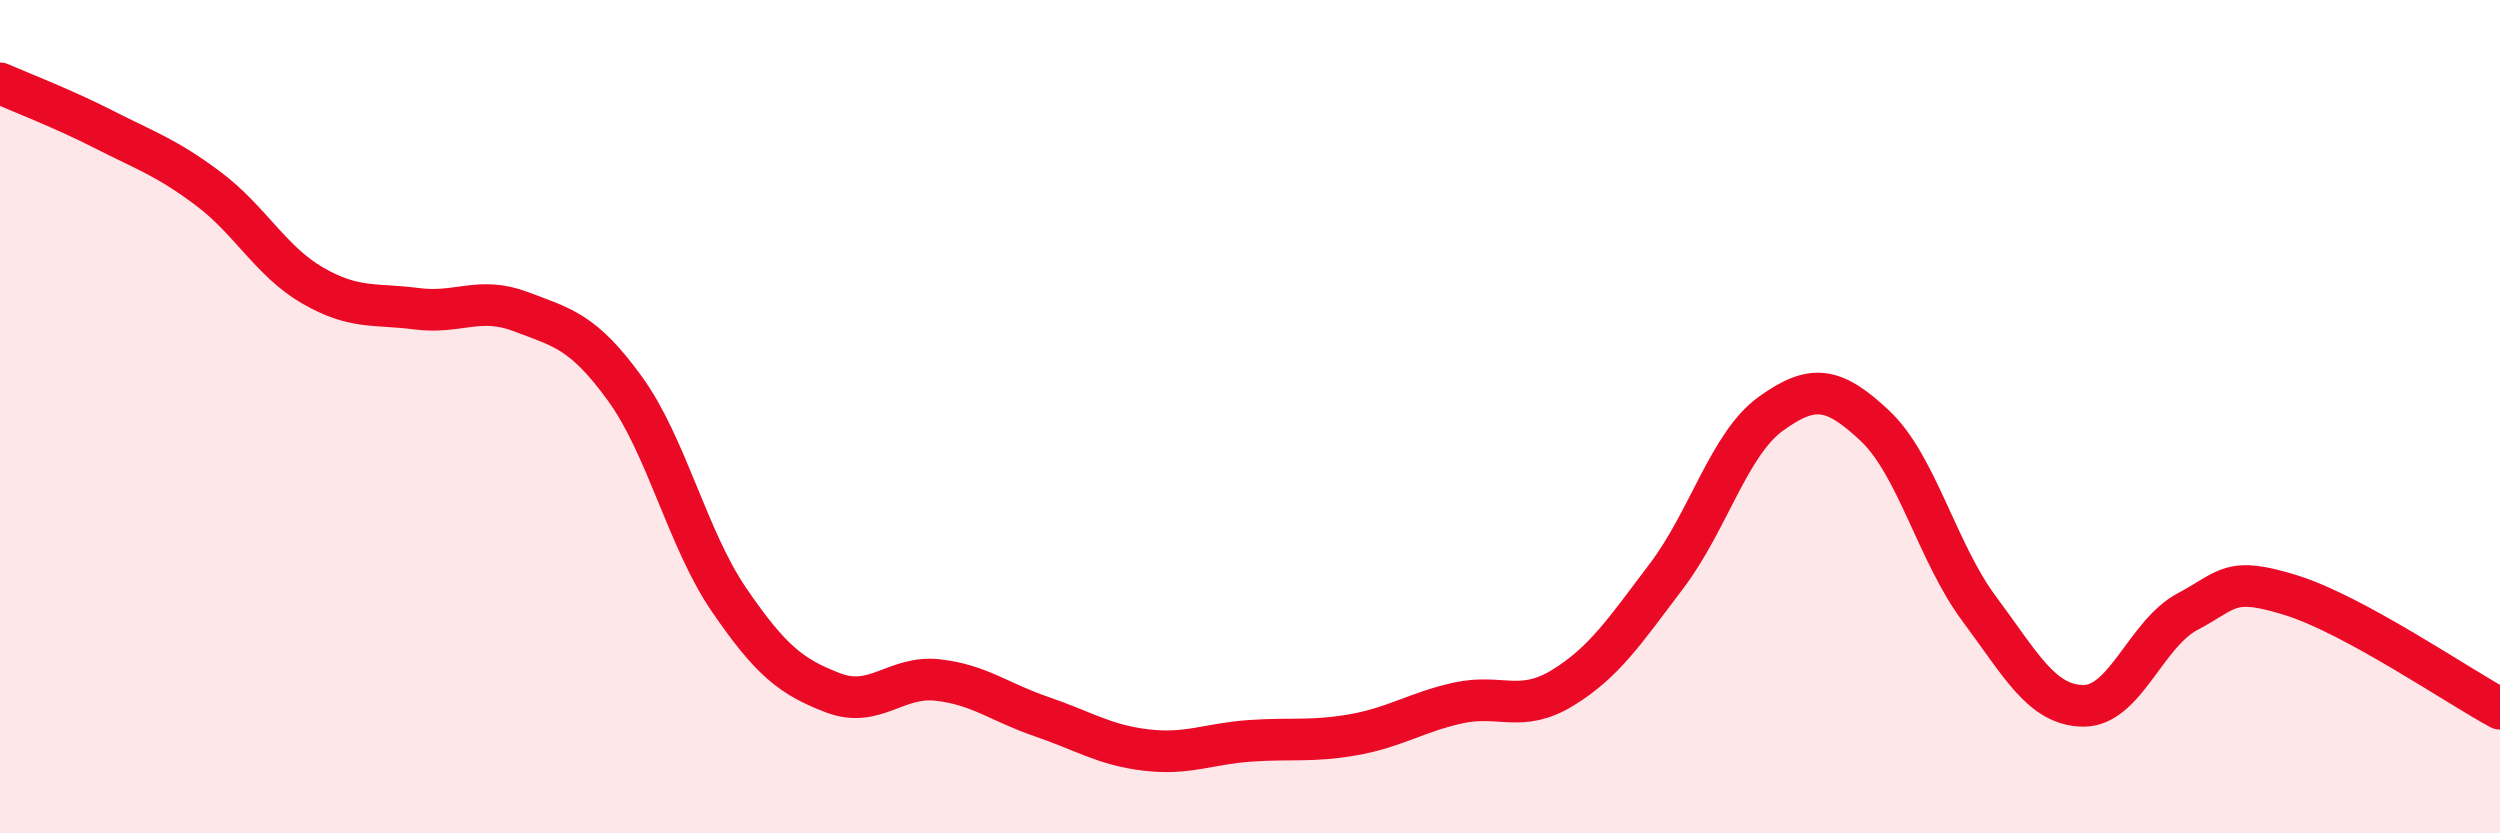
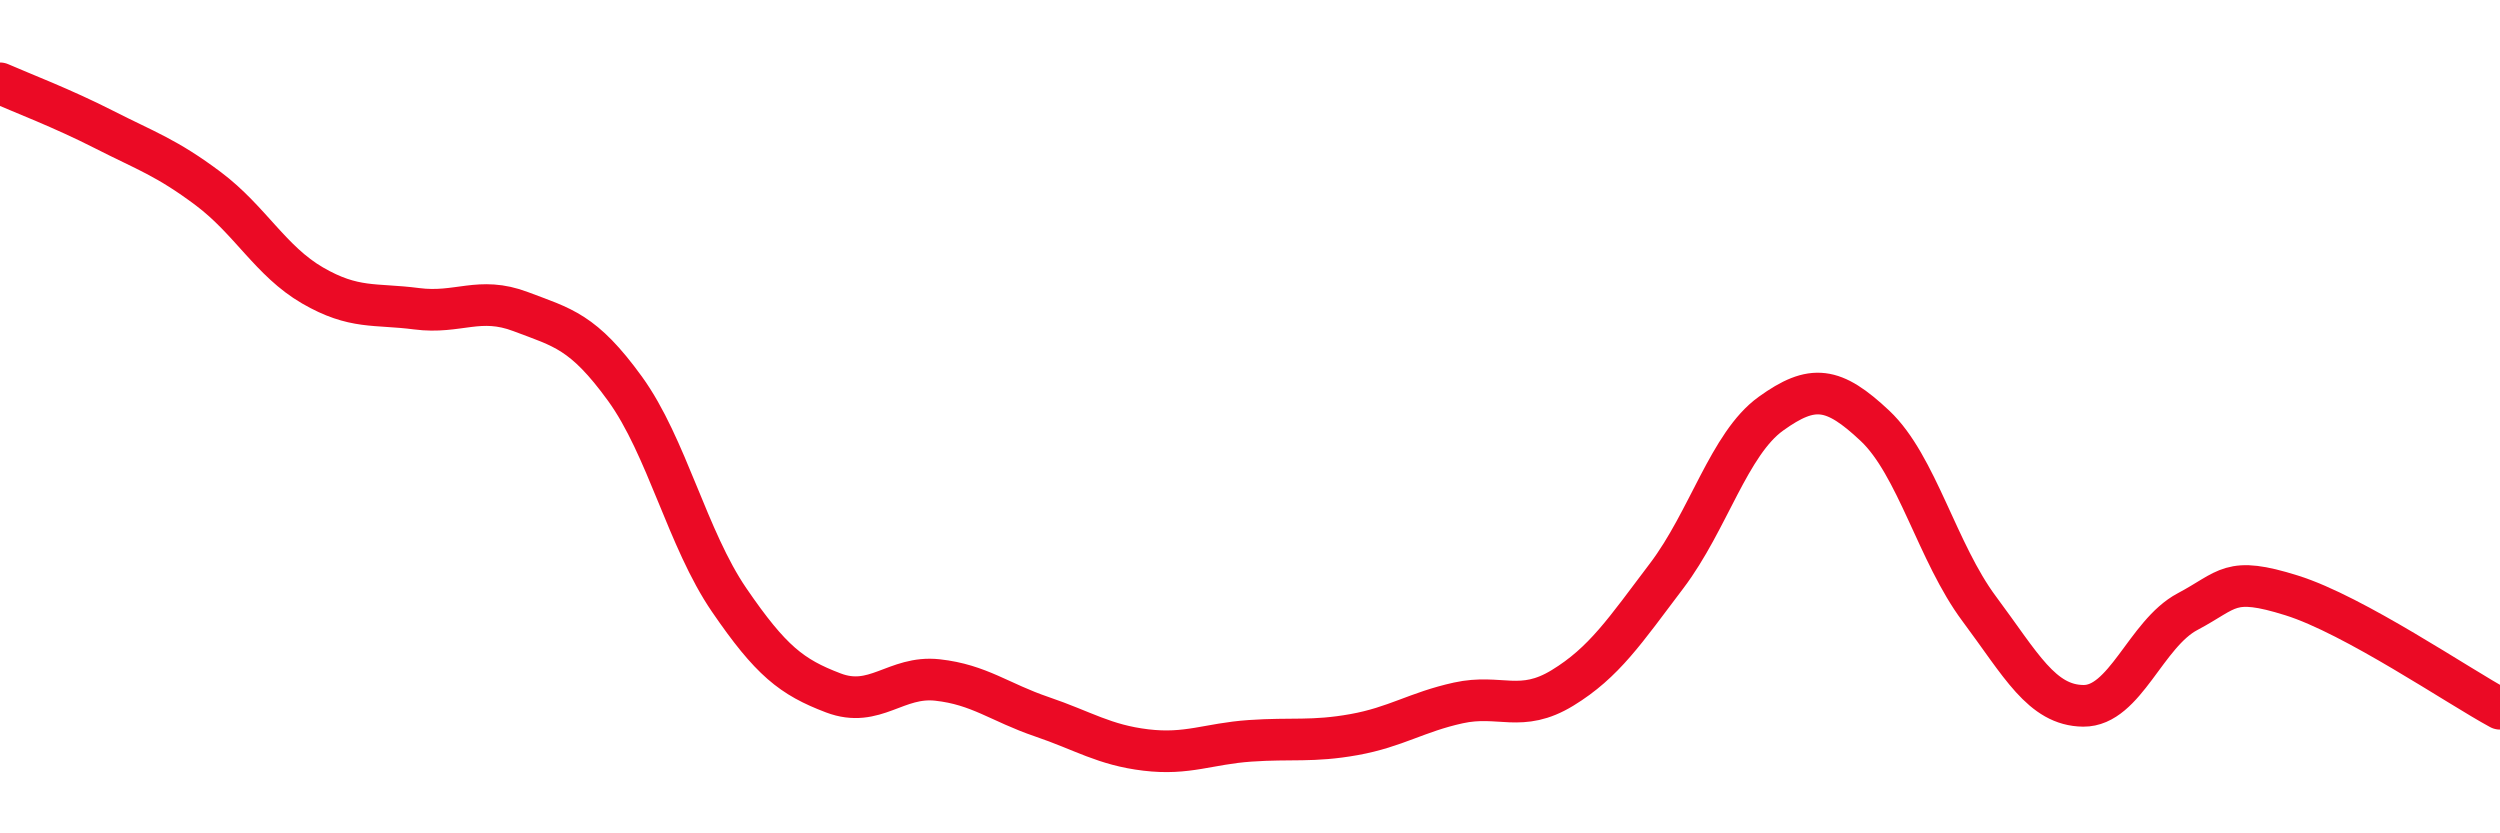
<svg xmlns="http://www.w3.org/2000/svg" width="60" height="20" viewBox="0 0 60 20">
-   <path d="M 0,2 C 0.5,2.22 1.5,2.6 2.5,3.11 C 3.5,3.62 4,3.78 5,4.53 C 6,5.28 6.5,6.27 7.5,6.85 C 8.5,7.43 9,7.28 10,7.41 C 11,7.54 11.5,7.1 12.5,7.48 C 13.5,7.86 14,7.95 15,9.33 C 16,10.71 16.5,12.94 17.5,14.4 C 18.5,15.86 19,16.25 20,16.63 C 21,17.01 21.5,16.21 22.5,16.32 C 23.5,16.43 24,16.86 25,17.2 C 26,17.54 26.5,17.88 27.5,18 C 28.5,18.12 29,17.85 30,17.78 C 31,17.71 31.5,17.81 32.5,17.63 C 33.5,17.45 34,17.09 35,16.87 C 36,16.65 36.5,17.12 37.5,16.51 C 38.5,15.9 39,15.14 40,13.82 C 41,12.5 41.5,10.65 42.5,9.93 C 43.5,9.21 44,9.28 45,10.22 C 46,11.16 46.5,13.27 47.5,14.61 C 48.5,15.95 49,16.93 50,16.94 C 51,16.95 51.5,15.21 52.5,14.68 C 53.5,14.15 53.5,13.82 55,14.29 C 56.5,14.76 59,16.47 60,17.01L60 20L0 20Z" fill="#EB0A25" opacity="0.1" stroke-linecap="round" stroke-linejoin="round" />
  <path d="M 0,2 C 0.5,2.22 1.5,2.6 2.5,3.11 C 3.5,3.62 4,3.78 5,4.53 C 6,5.28 6.5,6.27 7.5,6.85 C 8.5,7.43 9,7.28 10,7.41 C 11,7.54 11.5,7.1 12.5,7.48 C 13.5,7.86 14,7.95 15,9.33 C 16,10.71 16.5,12.94 17.5,14.4 C 18.5,15.86 19,16.25 20,16.63 C 21,17.01 21.5,16.21 22.5,16.32 C 23.5,16.43 24,16.86 25,17.2 C 26,17.54 26.5,17.88 27.5,18 C 28.5,18.12 29,17.85 30,17.78 C 31,17.71 31.5,17.81 32.5,17.63 C 33.5,17.45 34,17.09 35,16.87 C 36,16.65 36.5,17.12 37.5,16.51 C 38.5,15.9 39,15.14 40,13.82 C 41,12.5 41.5,10.65 42.5,9.93 C 43.5,9.21 44,9.28 45,10.22 C 46,11.16 46.5,13.27 47.5,14.61 C 48.5,15.95 49,16.93 50,16.94 C 51,16.95 51.5,15.21 52.5,14.68 C 53.5,14.15 53.5,13.82 55,14.29 C 56.5,14.76 59,16.47 60,17.01" stroke="#EB0A25" stroke-width="1" fill="none" stroke-linecap="round" stroke-linejoin="round" />
</svg>